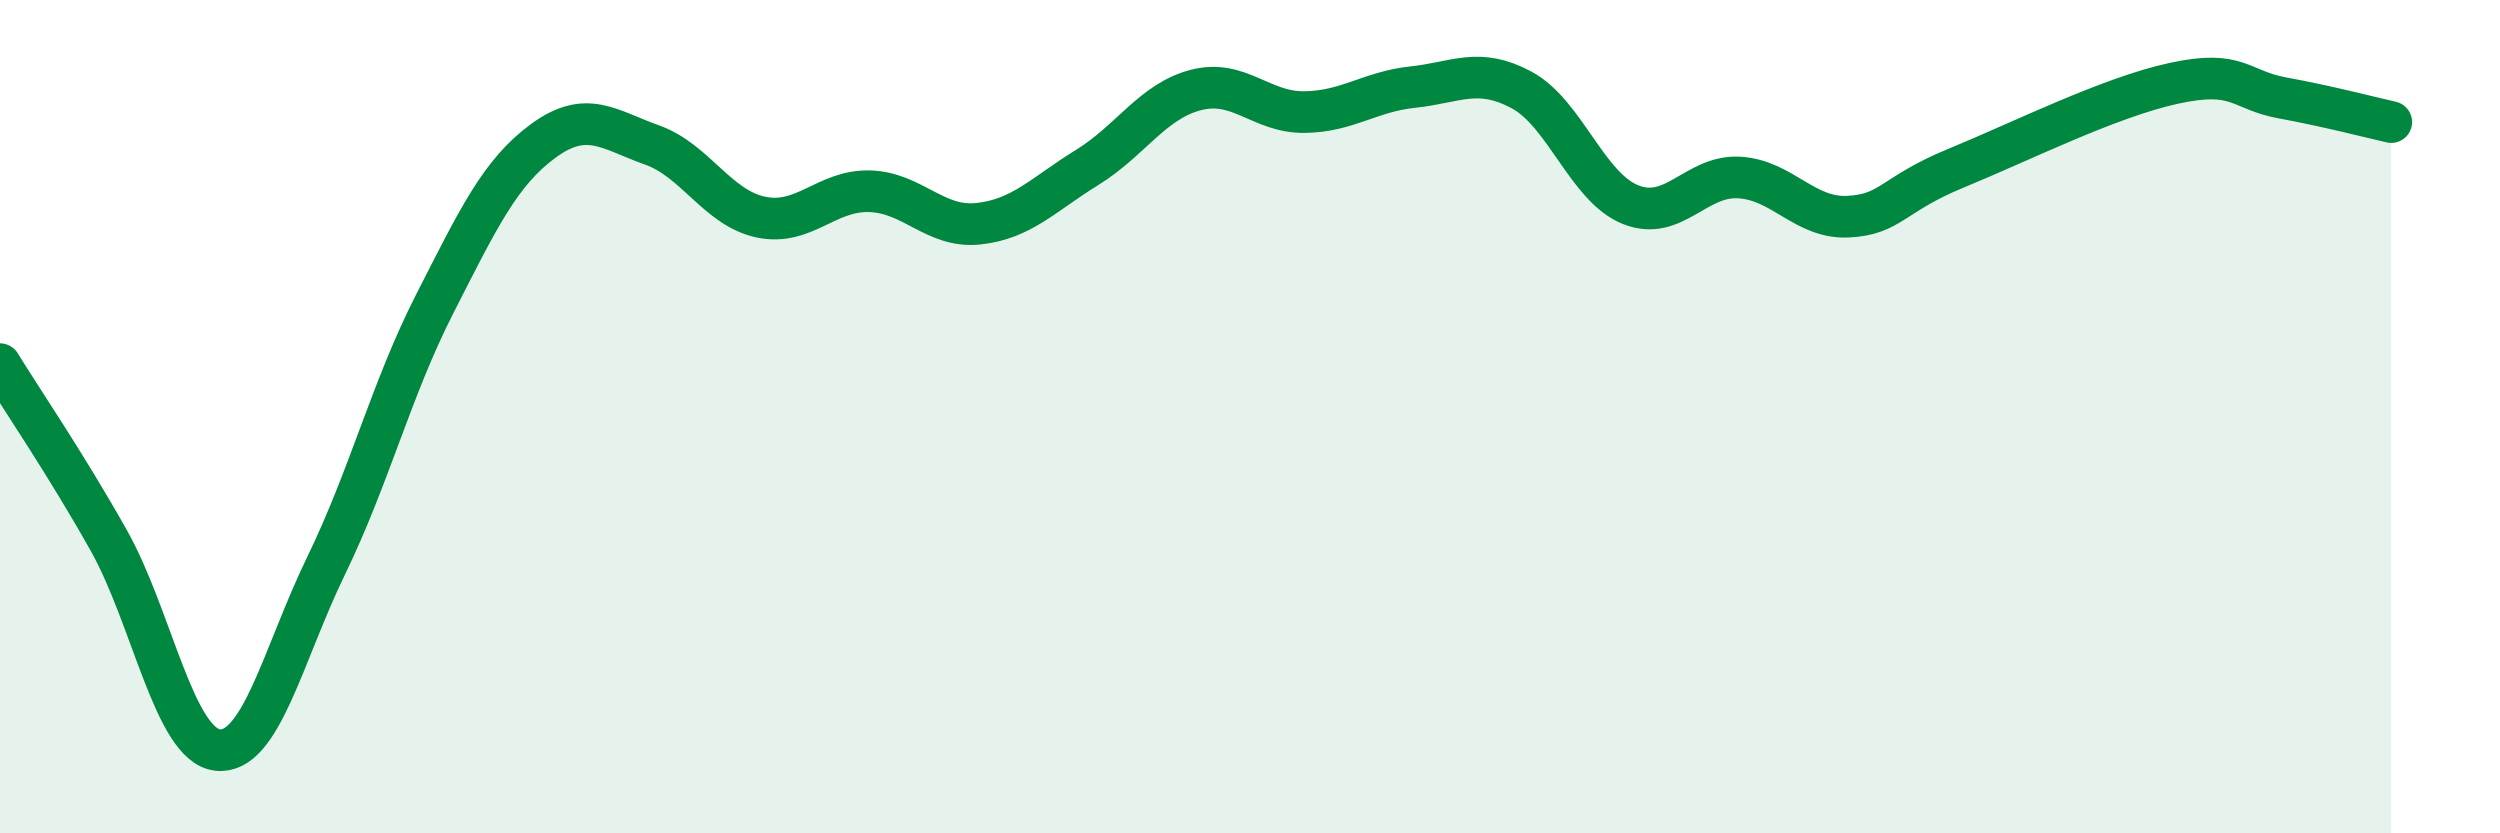
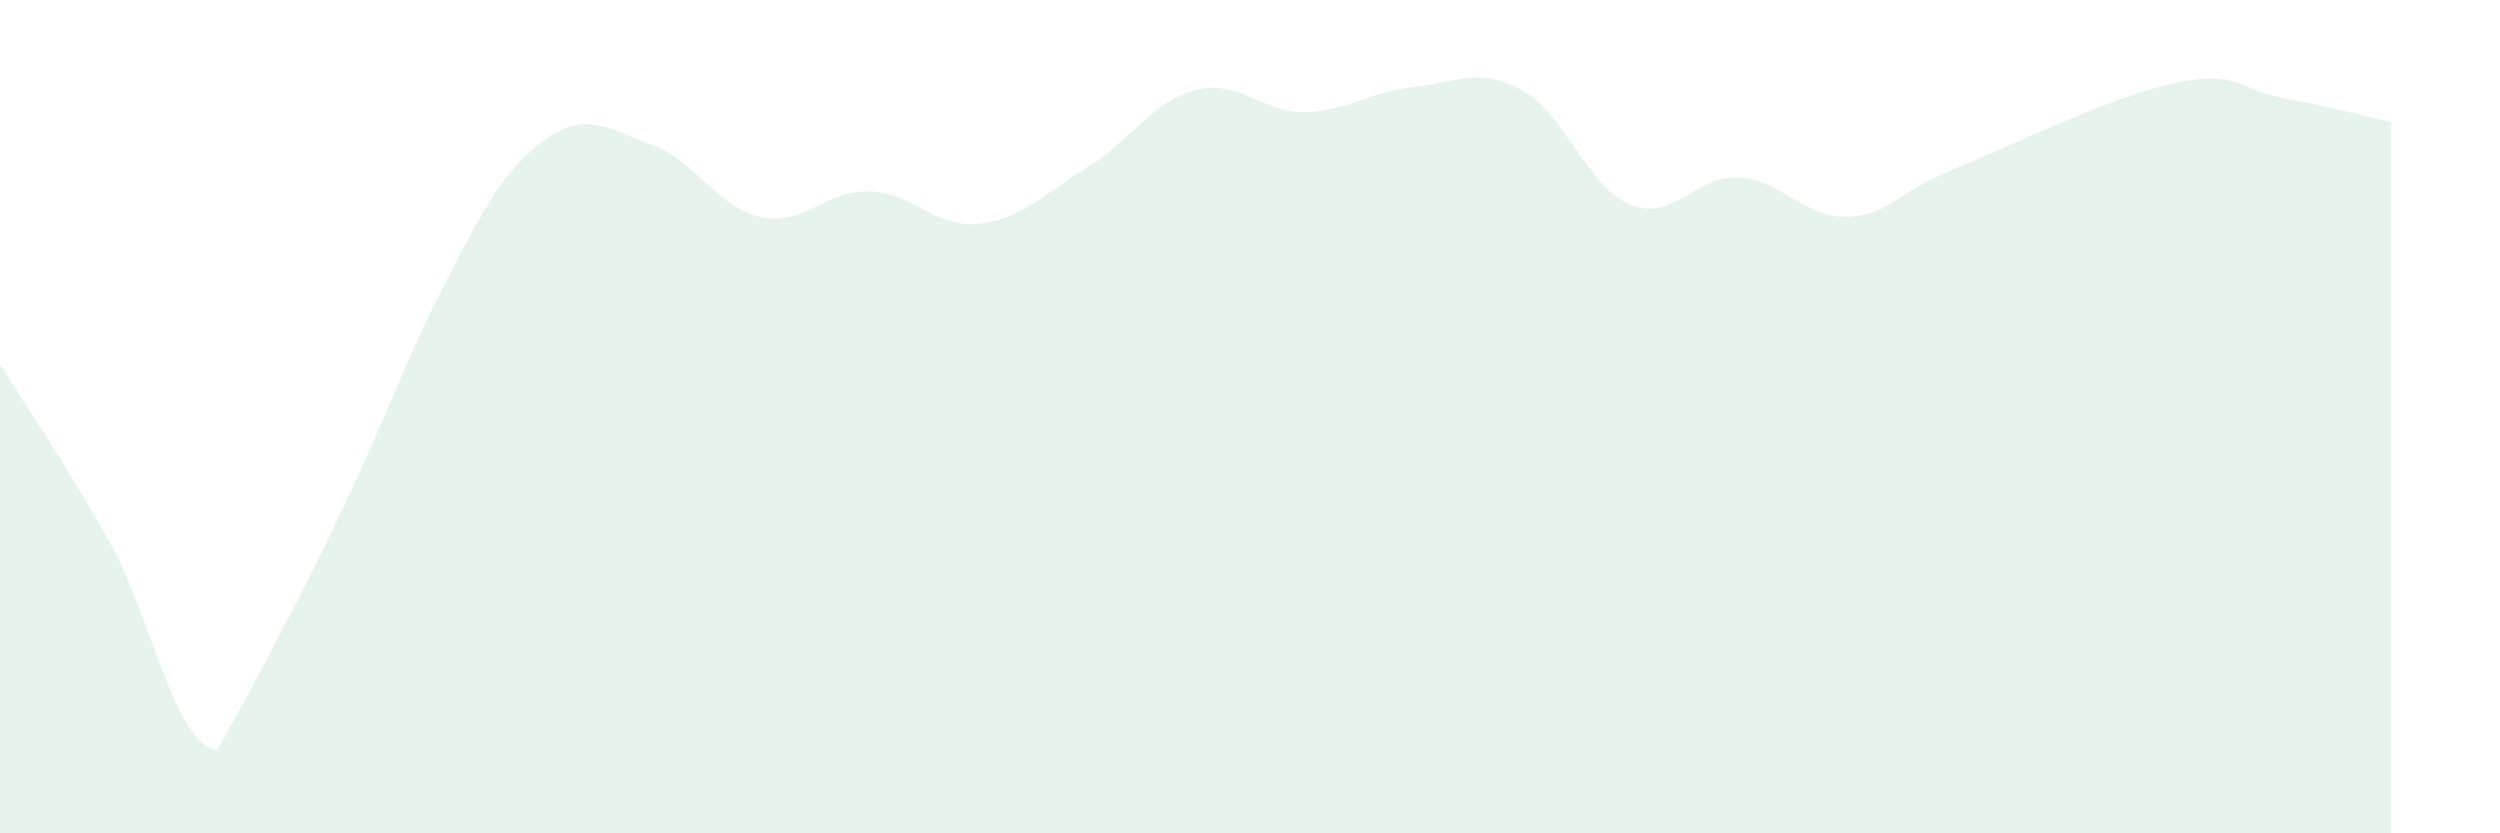
<svg xmlns="http://www.w3.org/2000/svg" width="60" height="20" viewBox="0 0 60 20">
-   <path d="M 0,8.74 C 0.52,9.59 1.57,11.12 2.61,12.97 C 3.65,14.82 4.18,17.88 5.22,18 C 6.26,18.12 6.79,15.71 7.83,13.57 C 8.87,11.43 9.39,9.34 10.43,7.3 C 11.47,5.26 12,4.14 13.04,3.38 C 14.08,2.62 14.61,3.11 15.65,3.48 C 16.69,3.85 17.22,4.99 18.26,5.21 C 19.3,5.43 19.83,4.56 20.87,4.59 C 21.91,4.62 22.44,5.48 23.48,5.37 C 24.52,5.26 25.05,4.66 26.09,4.02 C 27.13,3.38 27.66,2.43 28.7,2.16 C 29.74,1.89 30.26,2.7 31.3,2.69 C 32.34,2.68 32.87,2.2 33.91,2.09 C 34.95,1.98 35.48,1.6 36.52,2.16 C 37.56,2.72 38.09,4.49 39.13,4.91 C 40.17,5.33 40.7,4.2 41.74,4.26 C 42.78,4.32 43.31,5.25 44.35,5.2 C 45.39,5.15 45.4,4.67 46.96,4.03 C 48.52,3.39 50.61,2.34 52.17,2 C 53.73,1.66 53.74,2.16 54.78,2.35 C 55.82,2.54 56.87,2.81 57.39,2.93L57.39 20L0 20Z" fill="#008740" opacity="0.1" stroke-linecap="round" stroke-linejoin="round" />
-   <path d="M 0,8.74 C 0.52,9.59 1.57,11.12 2.61,12.97 C 3.65,14.82 4.18,17.88 5.22,18 C 6.26,18.12 6.79,15.71 7.83,13.57 C 8.87,11.43 9.39,9.34 10.43,7.3 C 11.47,5.26 12,4.14 13.04,3.38 C 14.08,2.62 14.61,3.11 15.65,3.48 C 16.69,3.85 17.22,4.99 18.26,5.21 C 19.3,5.43 19.83,4.56 20.87,4.59 C 21.91,4.62 22.44,5.48 23.48,5.37 C 24.52,5.26 25.05,4.66 26.09,4.02 C 27.13,3.38 27.66,2.43 28.7,2.16 C 29.74,1.89 30.26,2.7 31.3,2.69 C 32.34,2.68 32.87,2.2 33.91,2.09 C 34.95,1.98 35.48,1.6 36.52,2.16 C 37.56,2.72 38.09,4.49 39.13,4.91 C 40.17,5.33 40.7,4.2 41.74,4.26 C 42.78,4.32 43.31,5.25 44.35,5.2 C 45.39,5.15 45.4,4.67 46.96,4.03 C 48.52,3.39 50.61,2.34 52.17,2 C 53.73,1.66 53.74,2.16 54.78,2.35 C 55.82,2.54 56.87,2.81 57.39,2.93" stroke="#008740" stroke-width="1" fill="none" stroke-linecap="round" stroke-linejoin="round" />
+   <path d="M 0,8.74 C 0.52,9.59 1.57,11.12 2.61,12.97 C 3.65,14.82 4.18,17.88 5.22,18 C 8.87,11.43 9.39,9.34 10.43,7.3 C 11.47,5.26 12,4.14 13.04,3.38 C 14.08,2.62 14.61,3.11 15.65,3.48 C 16.69,3.85 17.22,4.99 18.26,5.21 C 19.3,5.43 19.83,4.56 20.87,4.59 C 21.91,4.62 22.44,5.48 23.48,5.37 C 24.52,5.26 25.05,4.66 26.09,4.02 C 27.13,3.38 27.66,2.43 28.7,2.16 C 29.74,1.89 30.26,2.7 31.3,2.69 C 32.34,2.68 32.87,2.2 33.91,2.09 C 34.95,1.98 35.48,1.6 36.52,2.16 C 37.56,2.72 38.09,4.49 39.13,4.91 C 40.17,5.33 40.7,4.2 41.74,4.26 C 42.78,4.32 43.31,5.25 44.35,5.2 C 45.39,5.15 45.4,4.67 46.96,4.03 C 48.52,3.39 50.61,2.34 52.17,2 C 53.73,1.66 53.74,2.16 54.78,2.35 C 55.82,2.54 56.87,2.81 57.39,2.93L57.39 20L0 20Z" fill="#008740" opacity="0.1" stroke-linecap="round" stroke-linejoin="round" />
</svg>